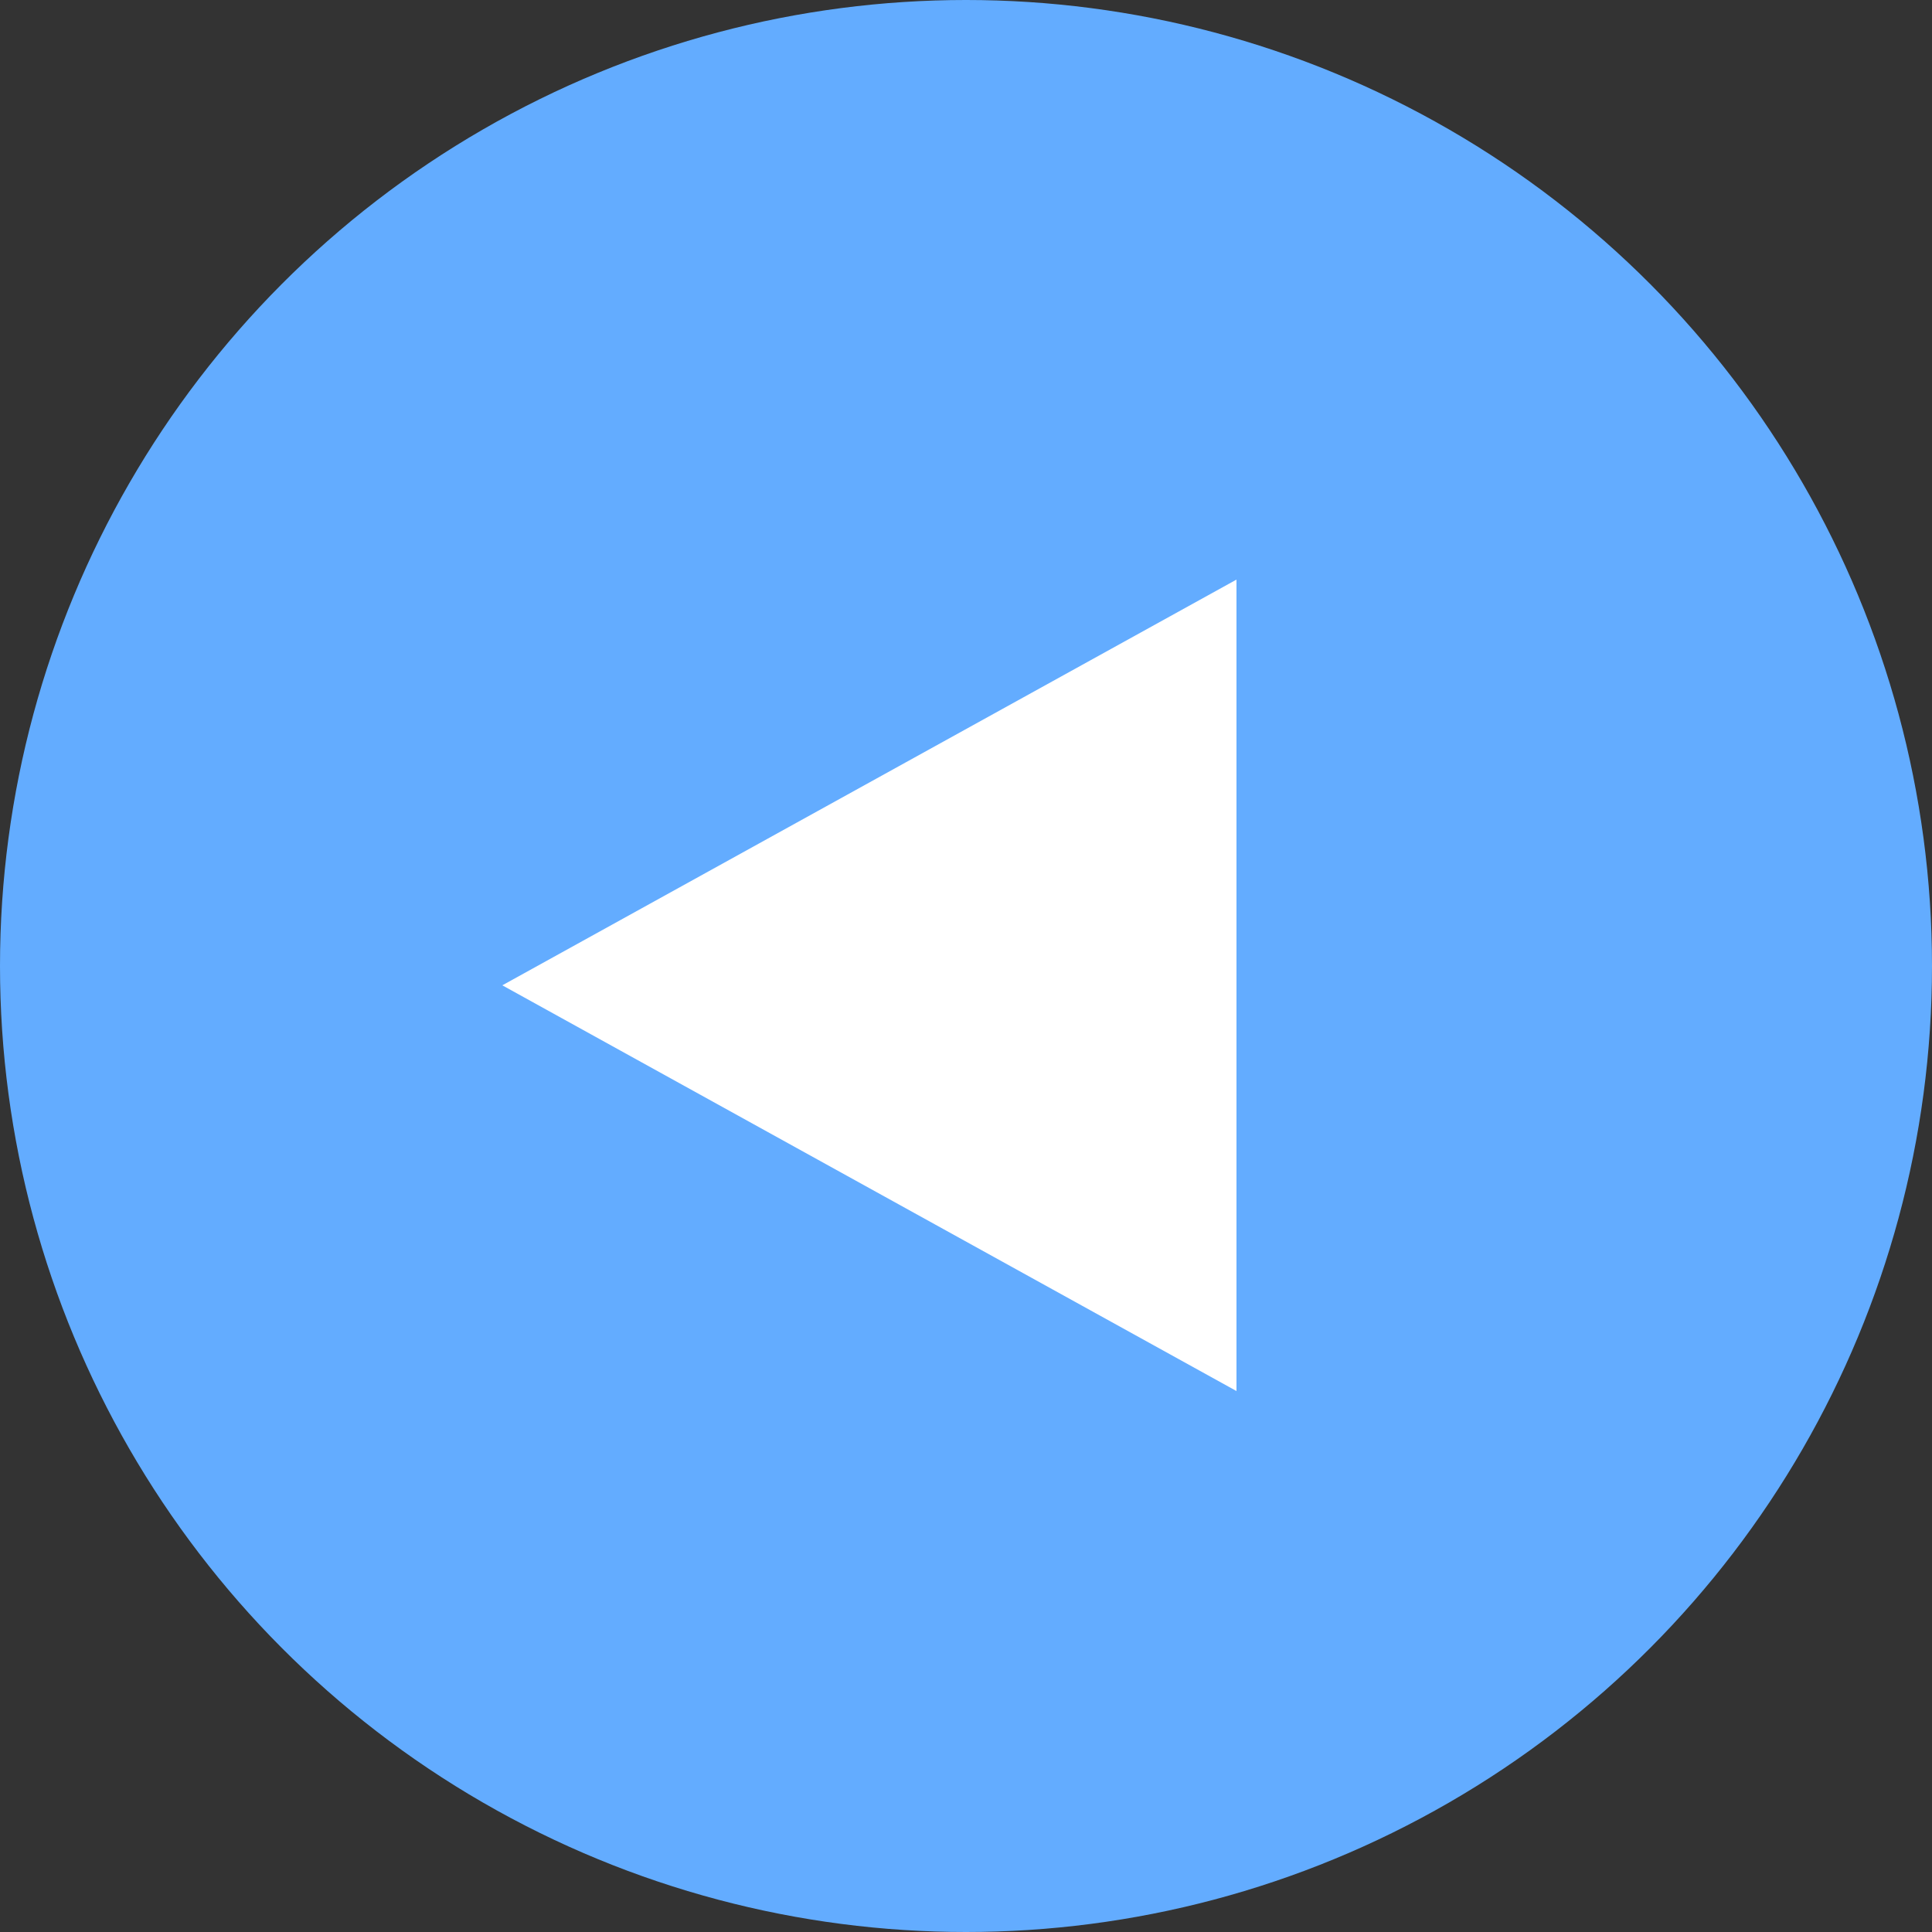
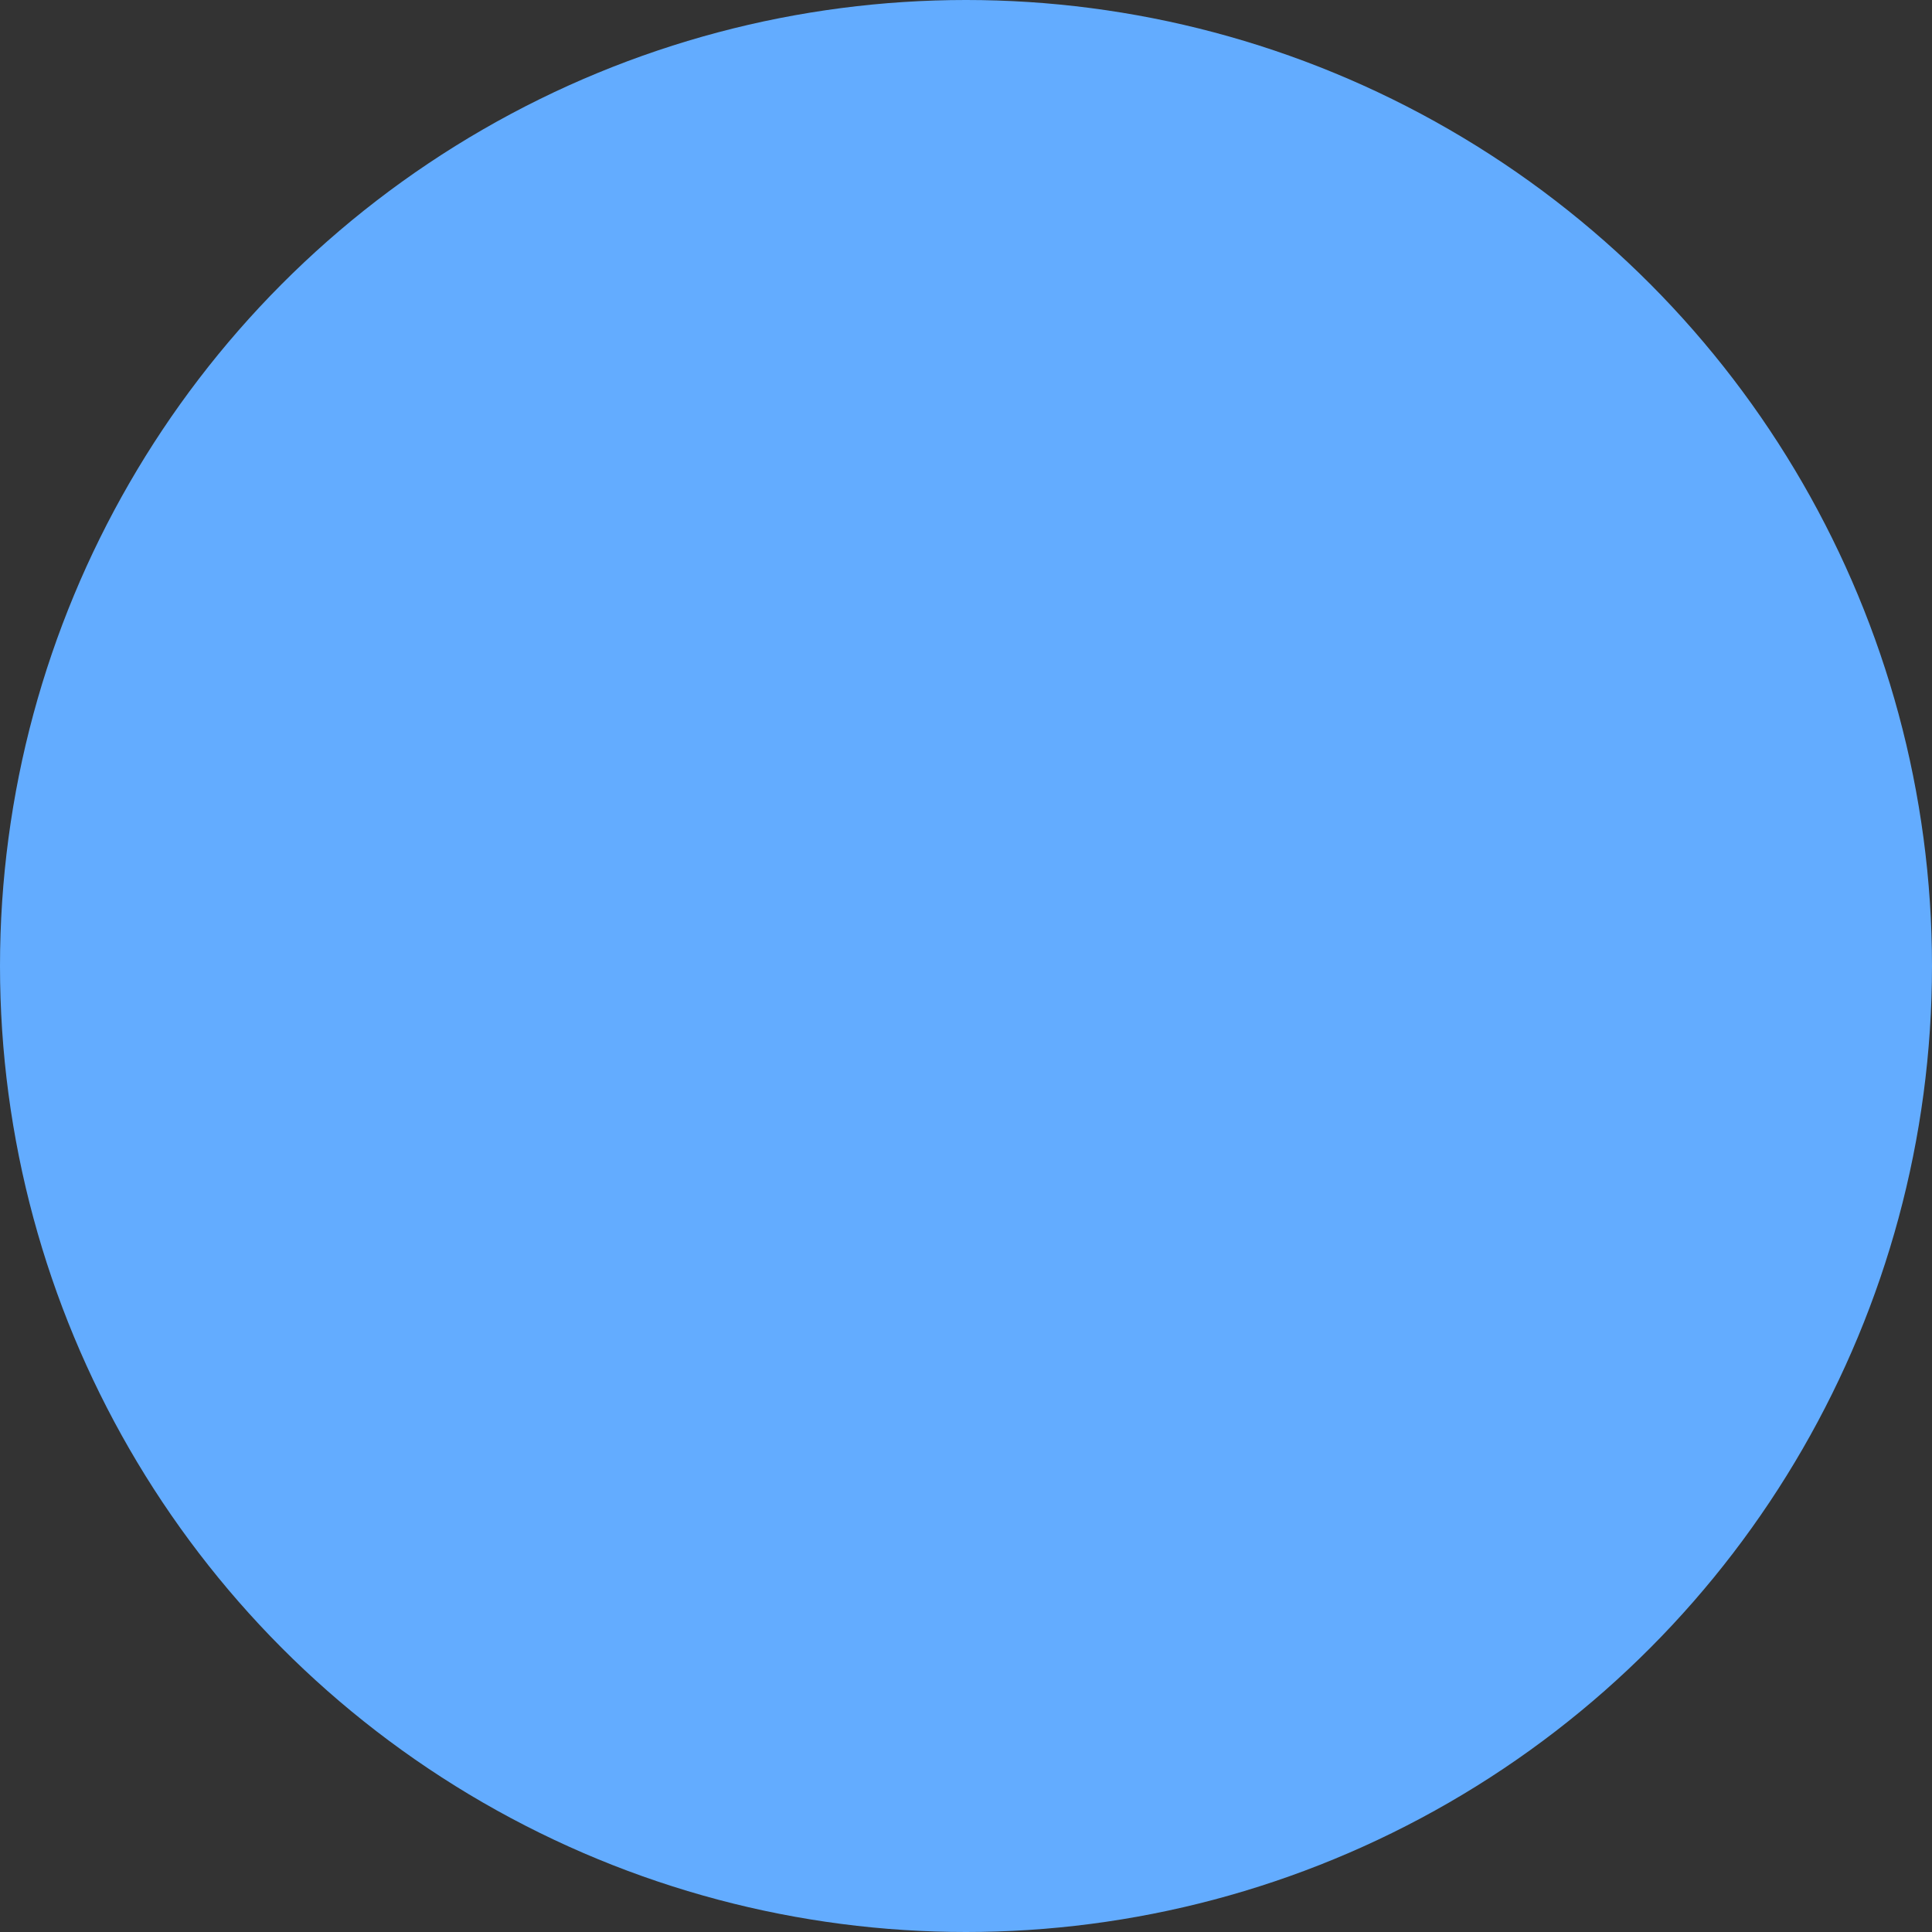
<svg xmlns="http://www.w3.org/2000/svg" id="Group_9" data-name="Group 9" width="50" height="50" viewBox="0 0 50 50">
  <rect x="0" y="0" width="50" height="50" fill="#333333" stroke="none" />
  <circle id="Ellipse_1" data-name="Ellipse 1" cx="25" cy="25" r="25" fill="#63acff" />
-   <path id="Polygon_6" data-name="Polygon 6" d="M10.5,0,21,19H0Z" transform="translate(13 36) rotate(-90)" fill="#fff" />
</svg>